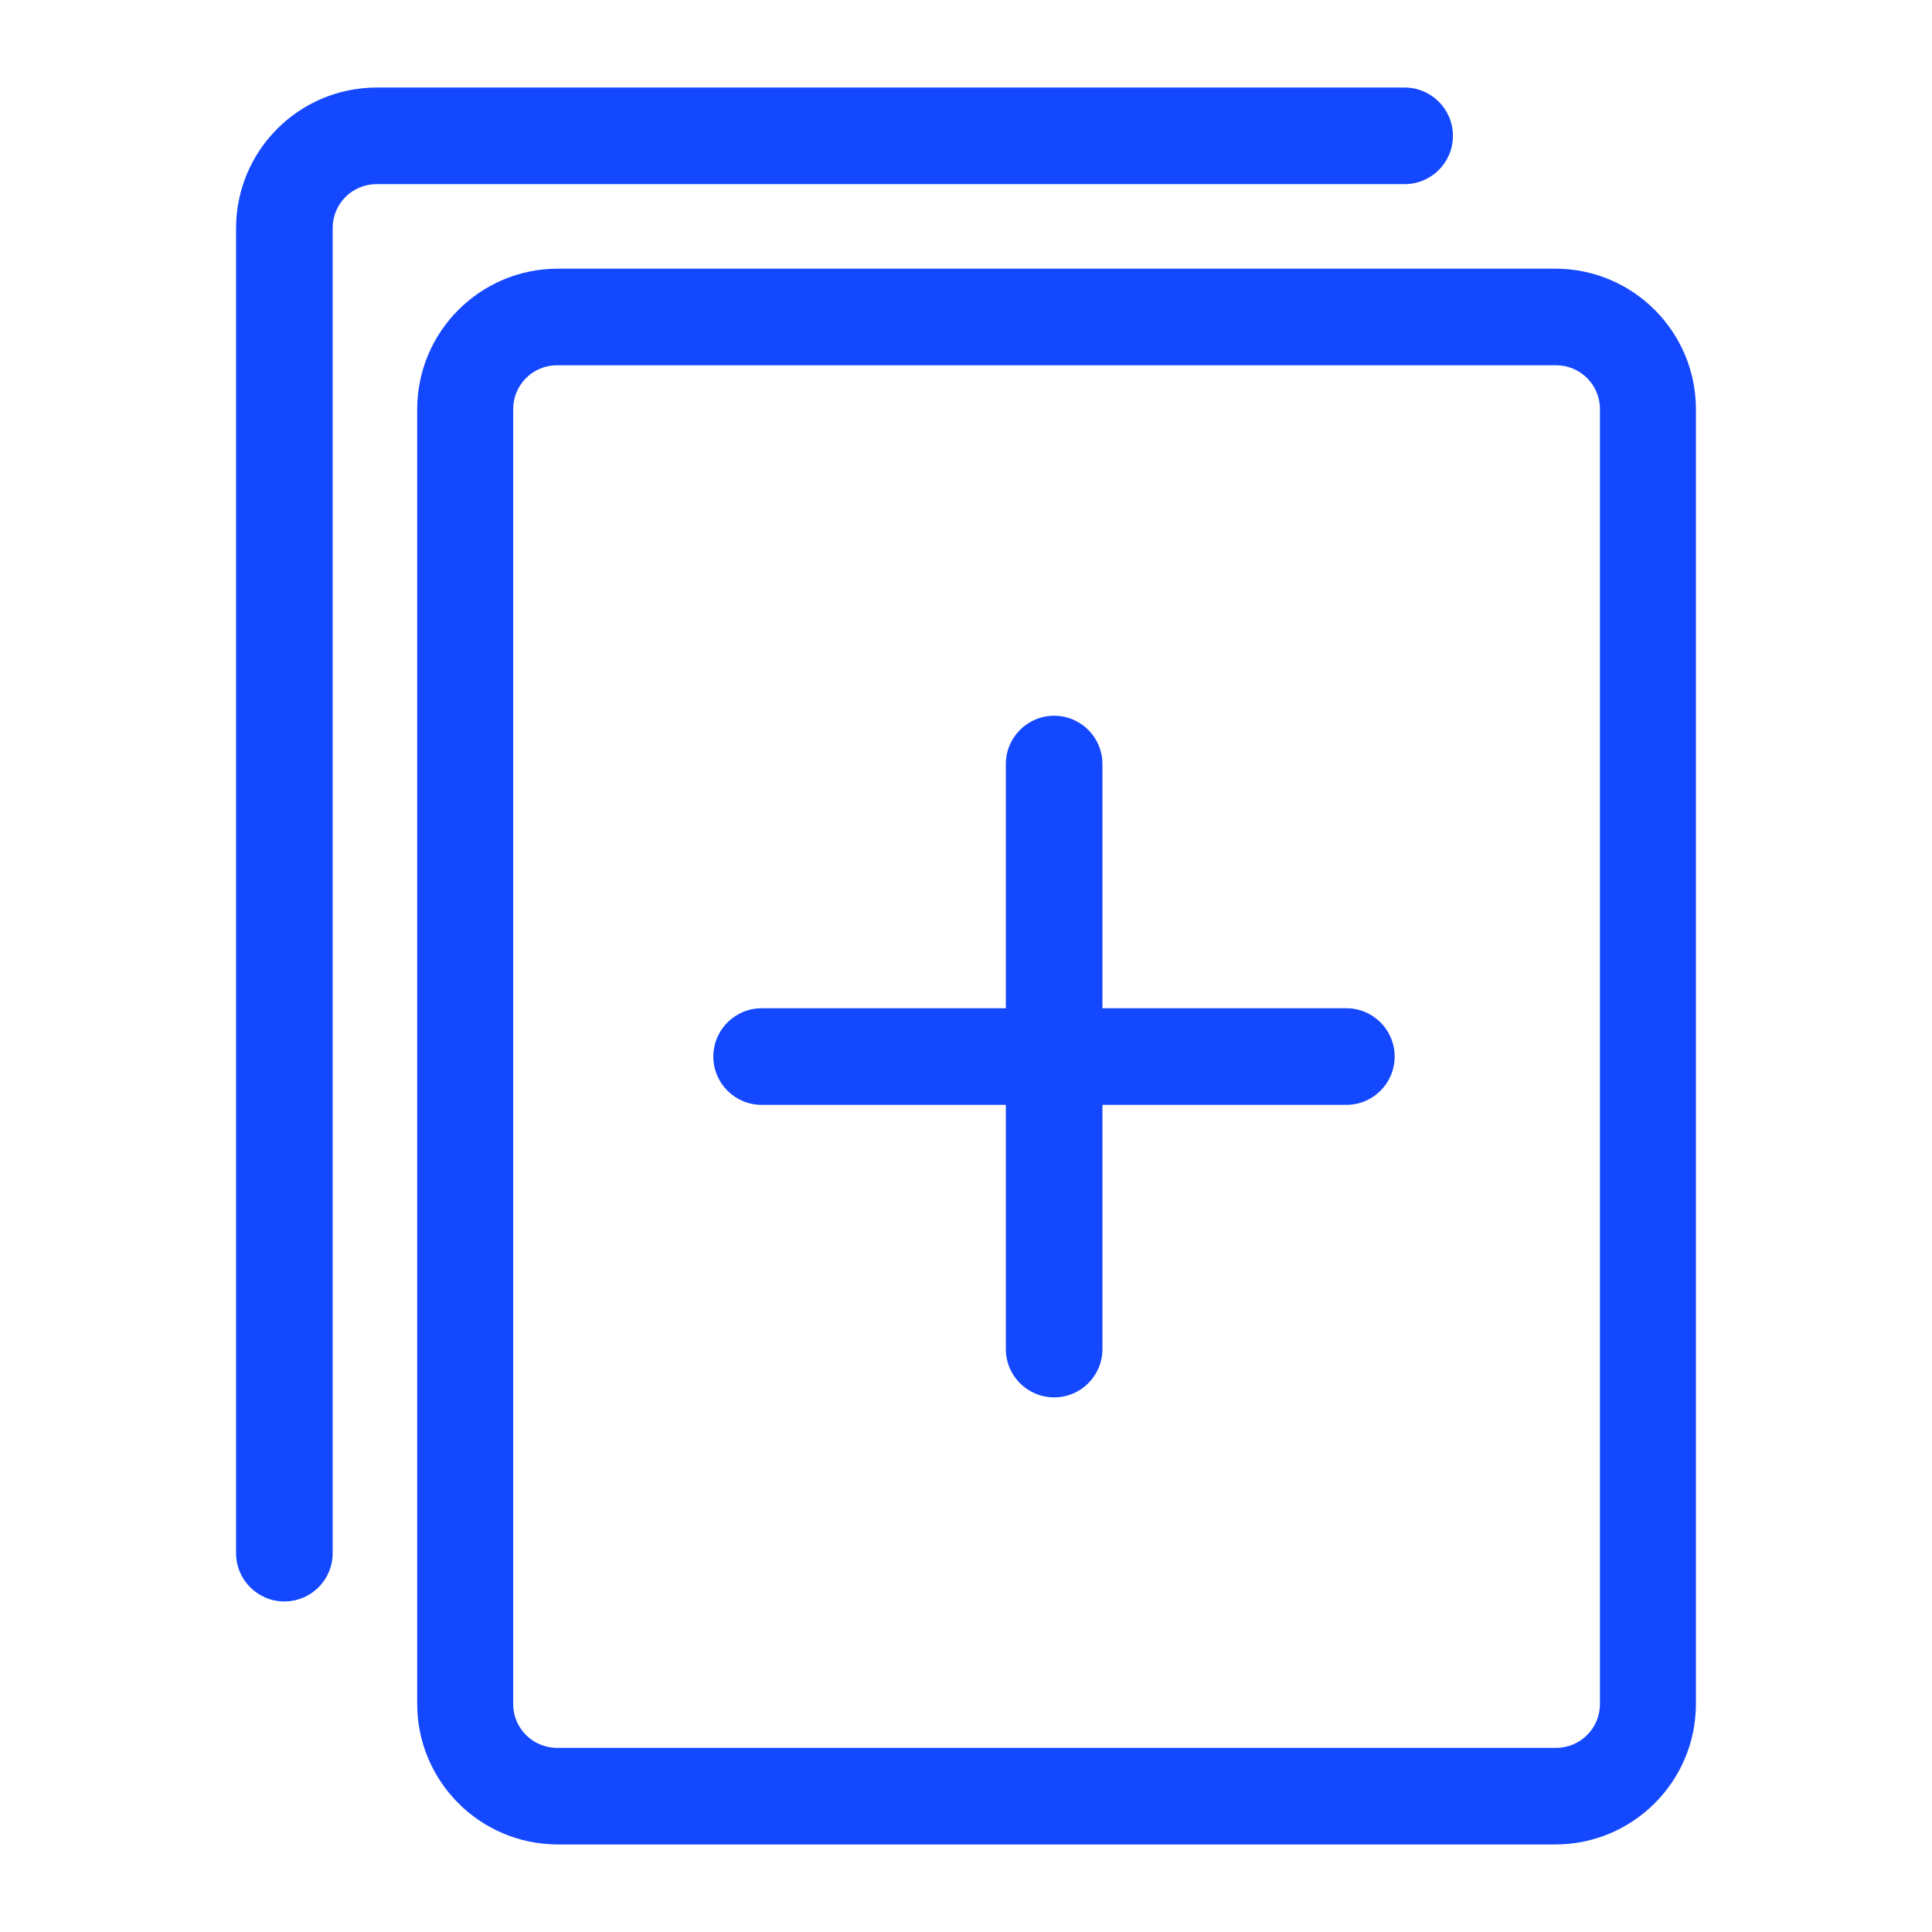
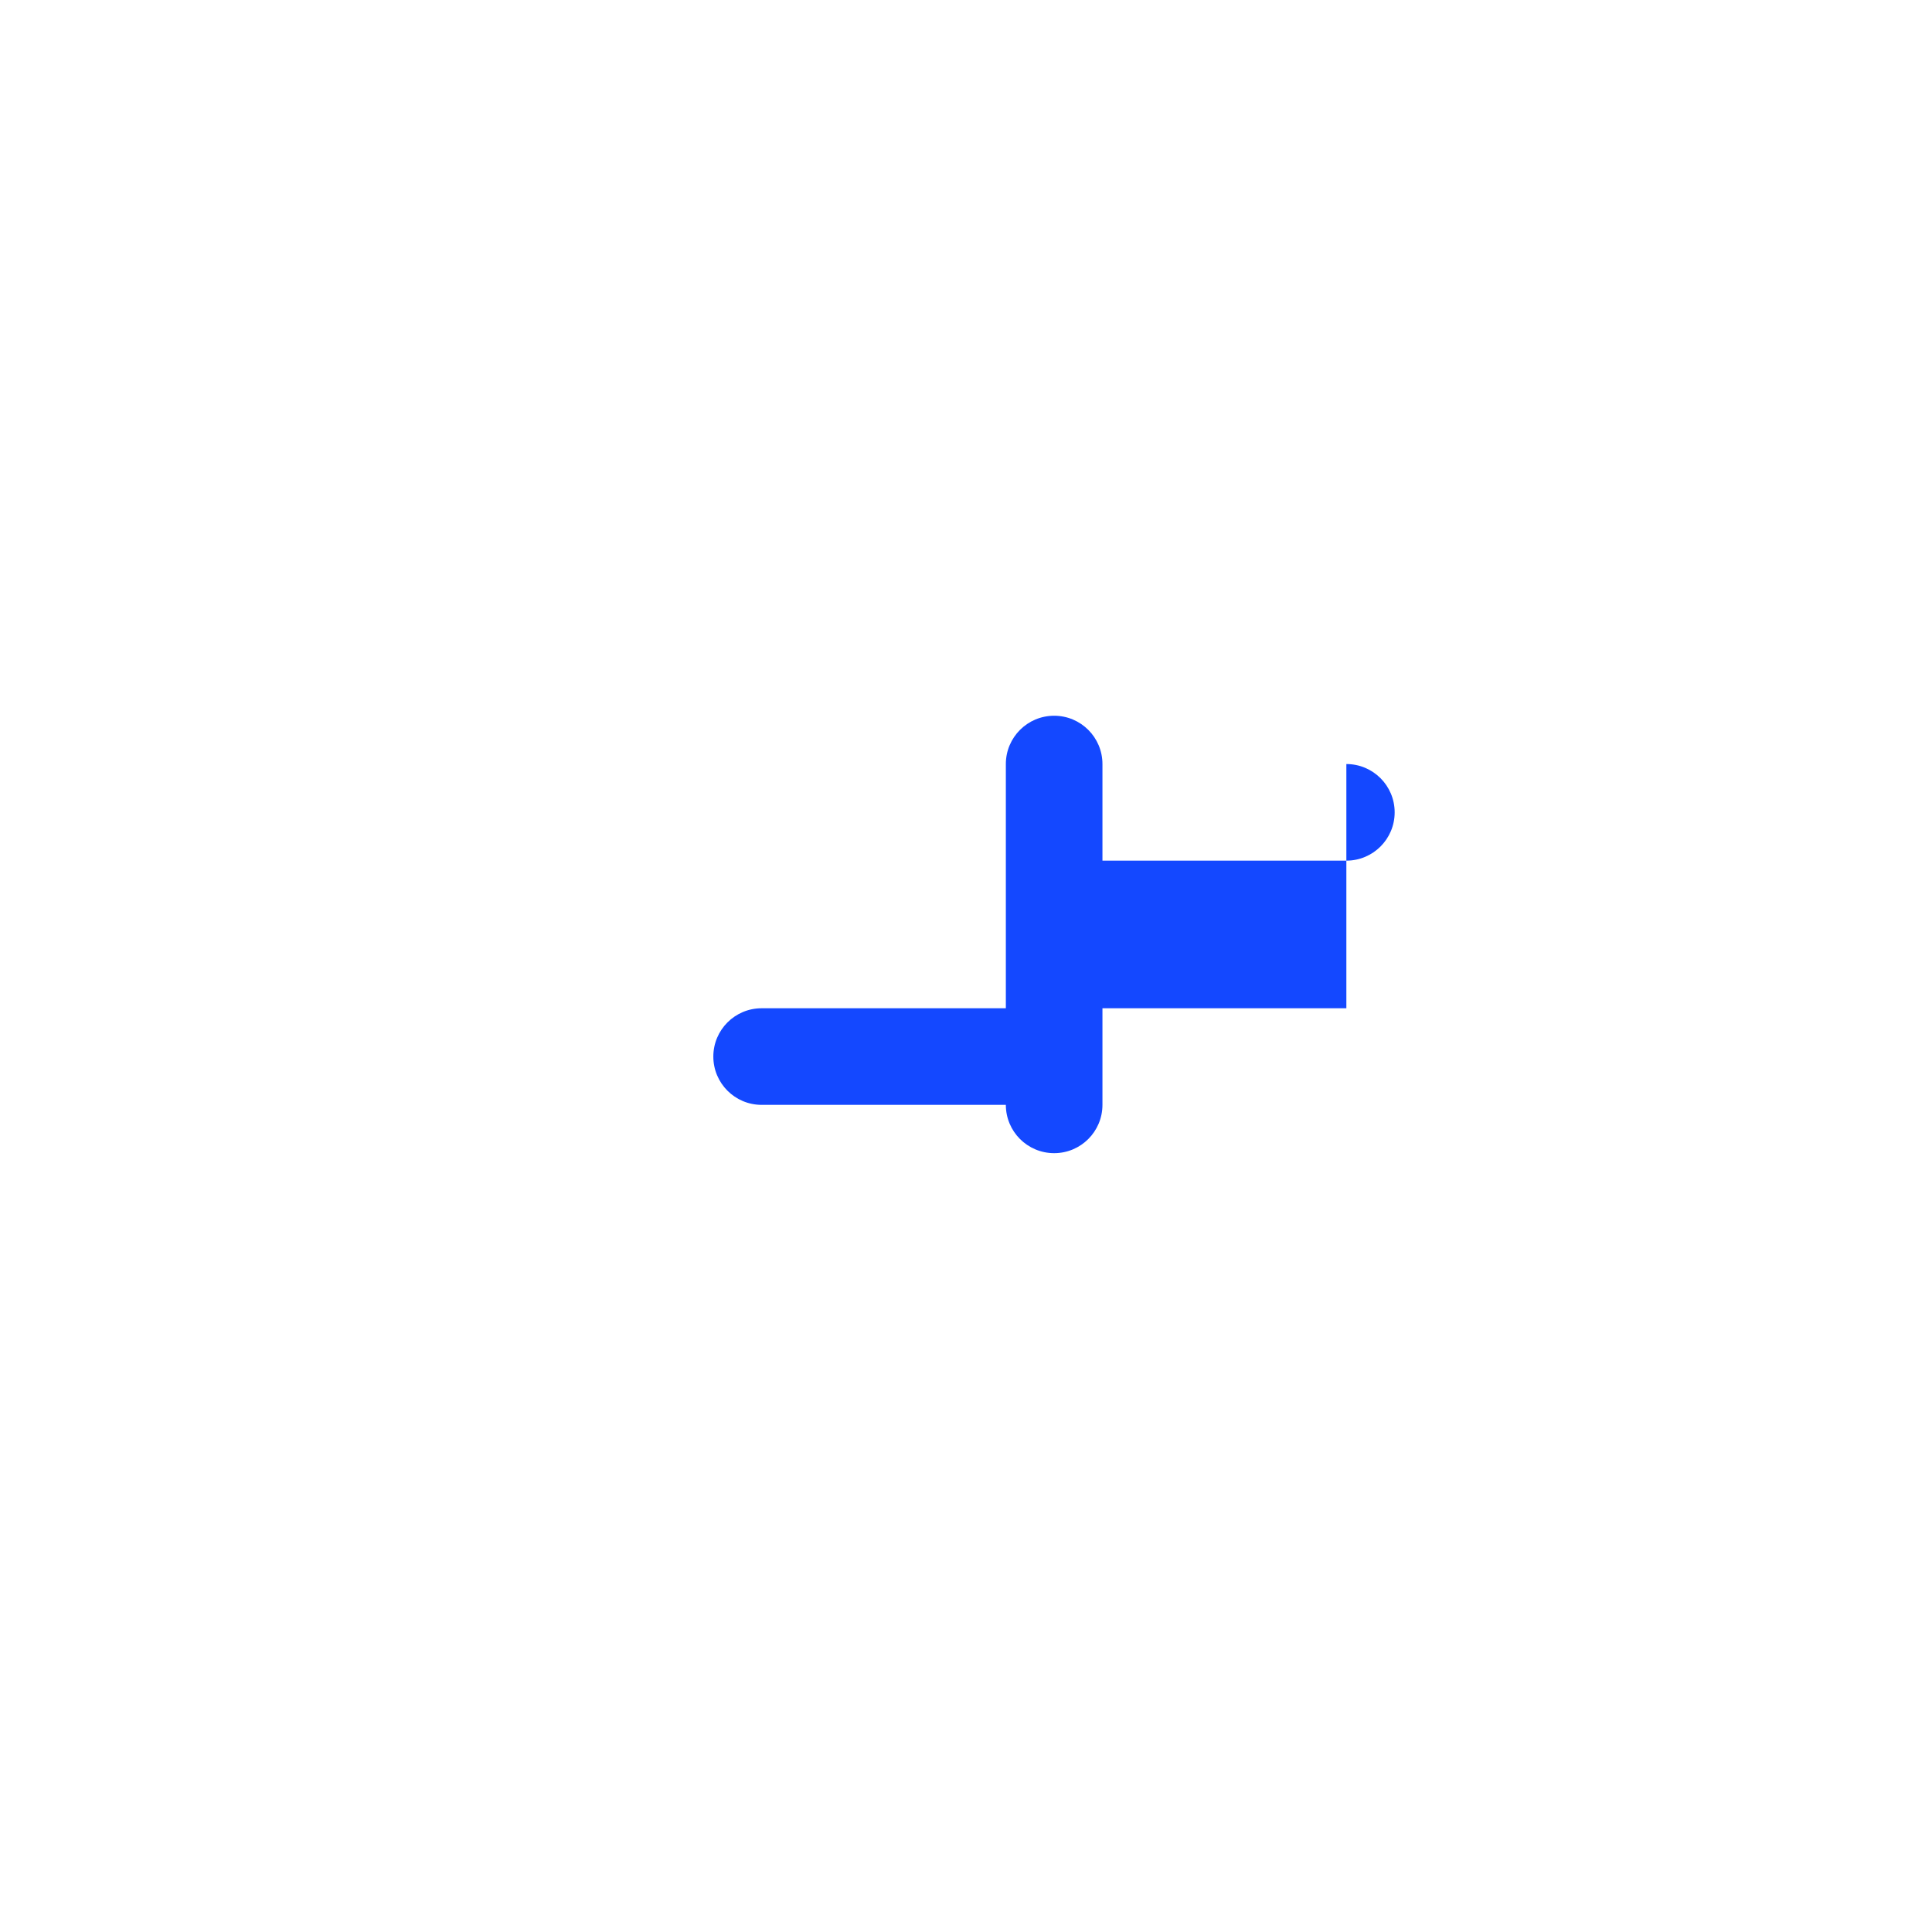
<svg xmlns="http://www.w3.org/2000/svg" version="1.1" width="32" height="32" viewBox="0 0 32 32" fill="#1448FF">
  <title>add-document</title>
-   <path d="M24.065 2.25c0-0.442-0.358-0.8-0.8-0.8v0h-17.030c-1.283 0.003-2.322 1.042-2.325 2.325v21.95c0 0.442 0.358 0.8 0.8 0.8s0.8-0.358 0.8-0.8v0-21.95c0-0.4 0.325-0.725 0.725-0.725v0h17.030c0.442 0 0.8-0.358 0.8-0.8v0z" />
-   <path d="M25.765 4.45h-16.53c-1.283 0.003-2.322 1.042-2.325 2.325v21.45c0.003 1.283 1.042 2.322 2.325 2.325h16.53c1.283-0.003 2.322-1.042 2.325-2.325v-21.45c-0.003-1.283-1.042-2.322-2.325-2.325h-0zM26.5 28.225c0 0.4-0.325 0.725-0.725 0.725v0h-16.54c-0.003 0-0.006 0-0.010 0-0.4 0-0.725-0.325-0.725-0.725 0-0 0-0 0-0v0-21.45c0-0.4 0.325-0.725 0.725-0.725h16.54c0.003-0 0.006-0 0.010-0 0.4 0 0.725 0.325 0.725 0.725 0 0 0 0 0 0v0z" />
-   <path d="M22.3 16.7h-4.040v-4.045c0-0.442-0.358-0.8-0.8-0.8s-0.8 0.358-0.8 0.8v4.045h-4.045c-0.442 0-0.8 0.358-0.8 0.8s0.358 0.8 0.8 0.8h4.045v4.045c0 0.442 0.358 0.8 0.8 0.8s0.8-0.358 0.8-0.8v-4.045h4.040c0.442 0 0.8-0.358 0.8-0.8s-0.358-0.8-0.8-0.8v0z" />
+   <path d="M22.3 16.7h-4.040v-4.045c0-0.442-0.358-0.8-0.8-0.8s-0.8 0.358-0.8 0.8v4.045h-4.045c-0.442 0-0.8 0.358-0.8 0.8s0.358 0.8 0.8 0.8h4.045c0 0.442 0.358 0.8 0.8 0.8s0.8-0.358 0.8-0.8v-4.045h4.040c0.442 0 0.8-0.358 0.8-0.8s-0.358-0.8-0.8-0.8v0z" />
</svg>